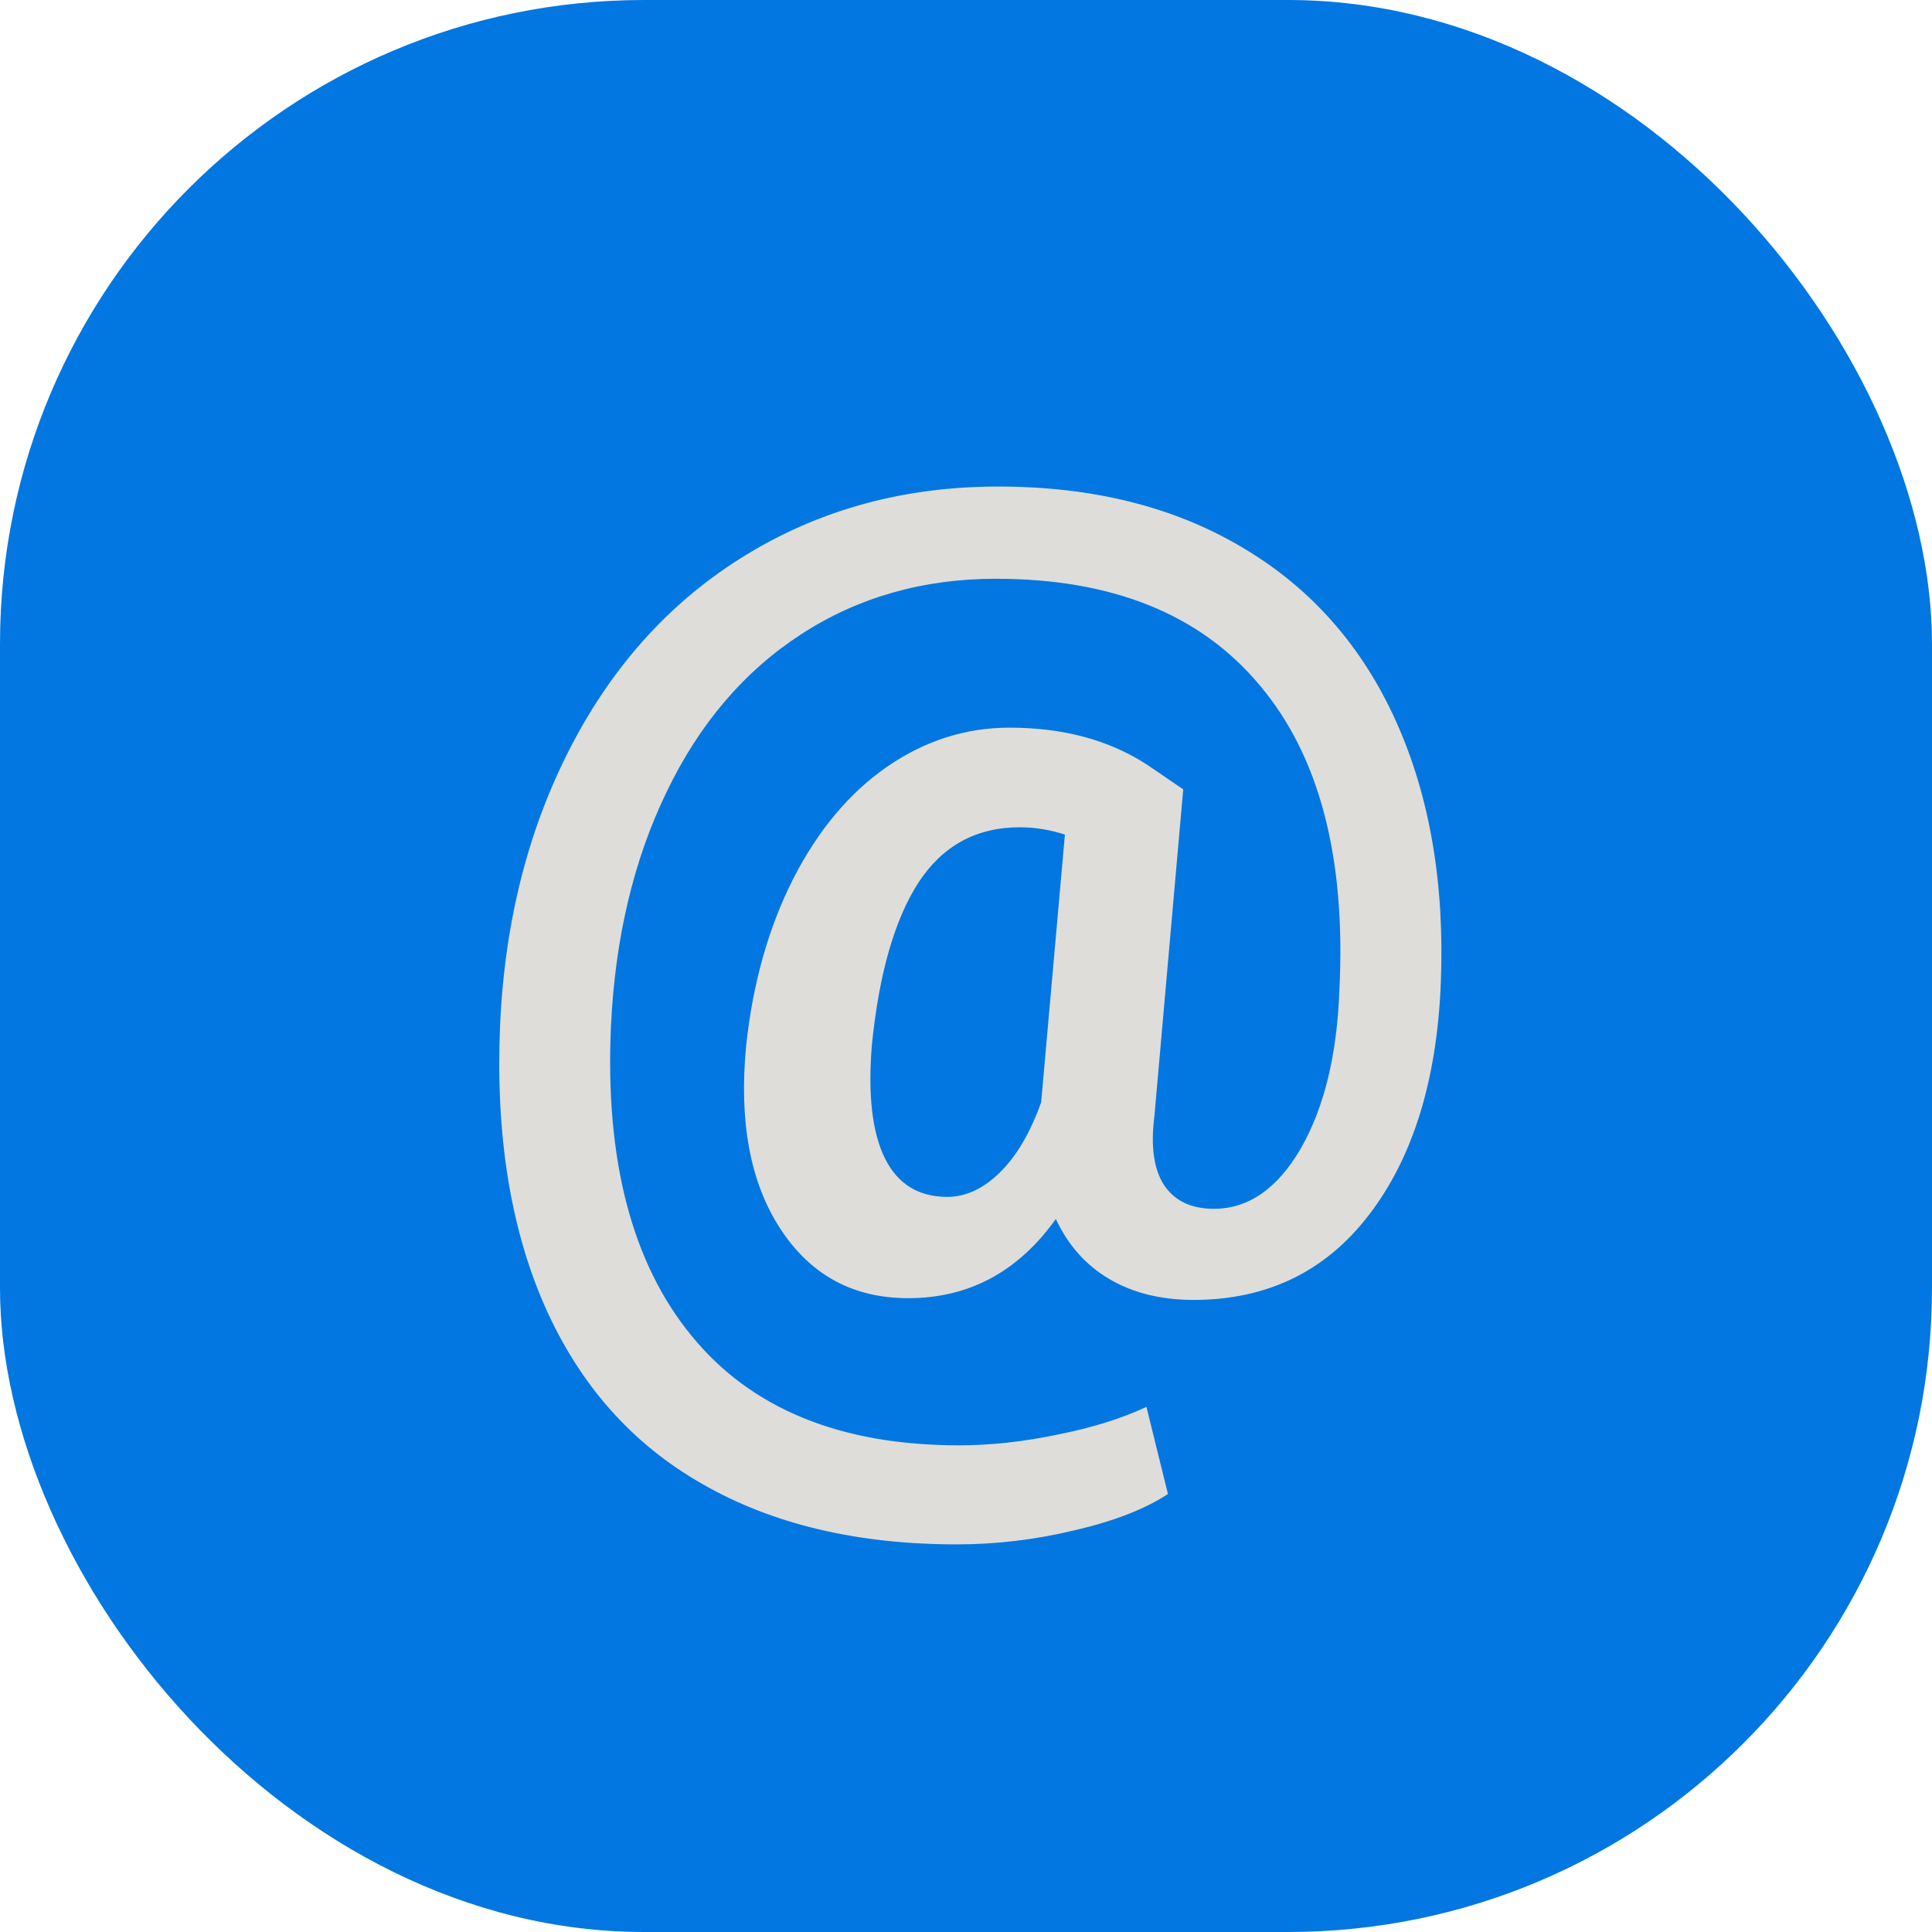
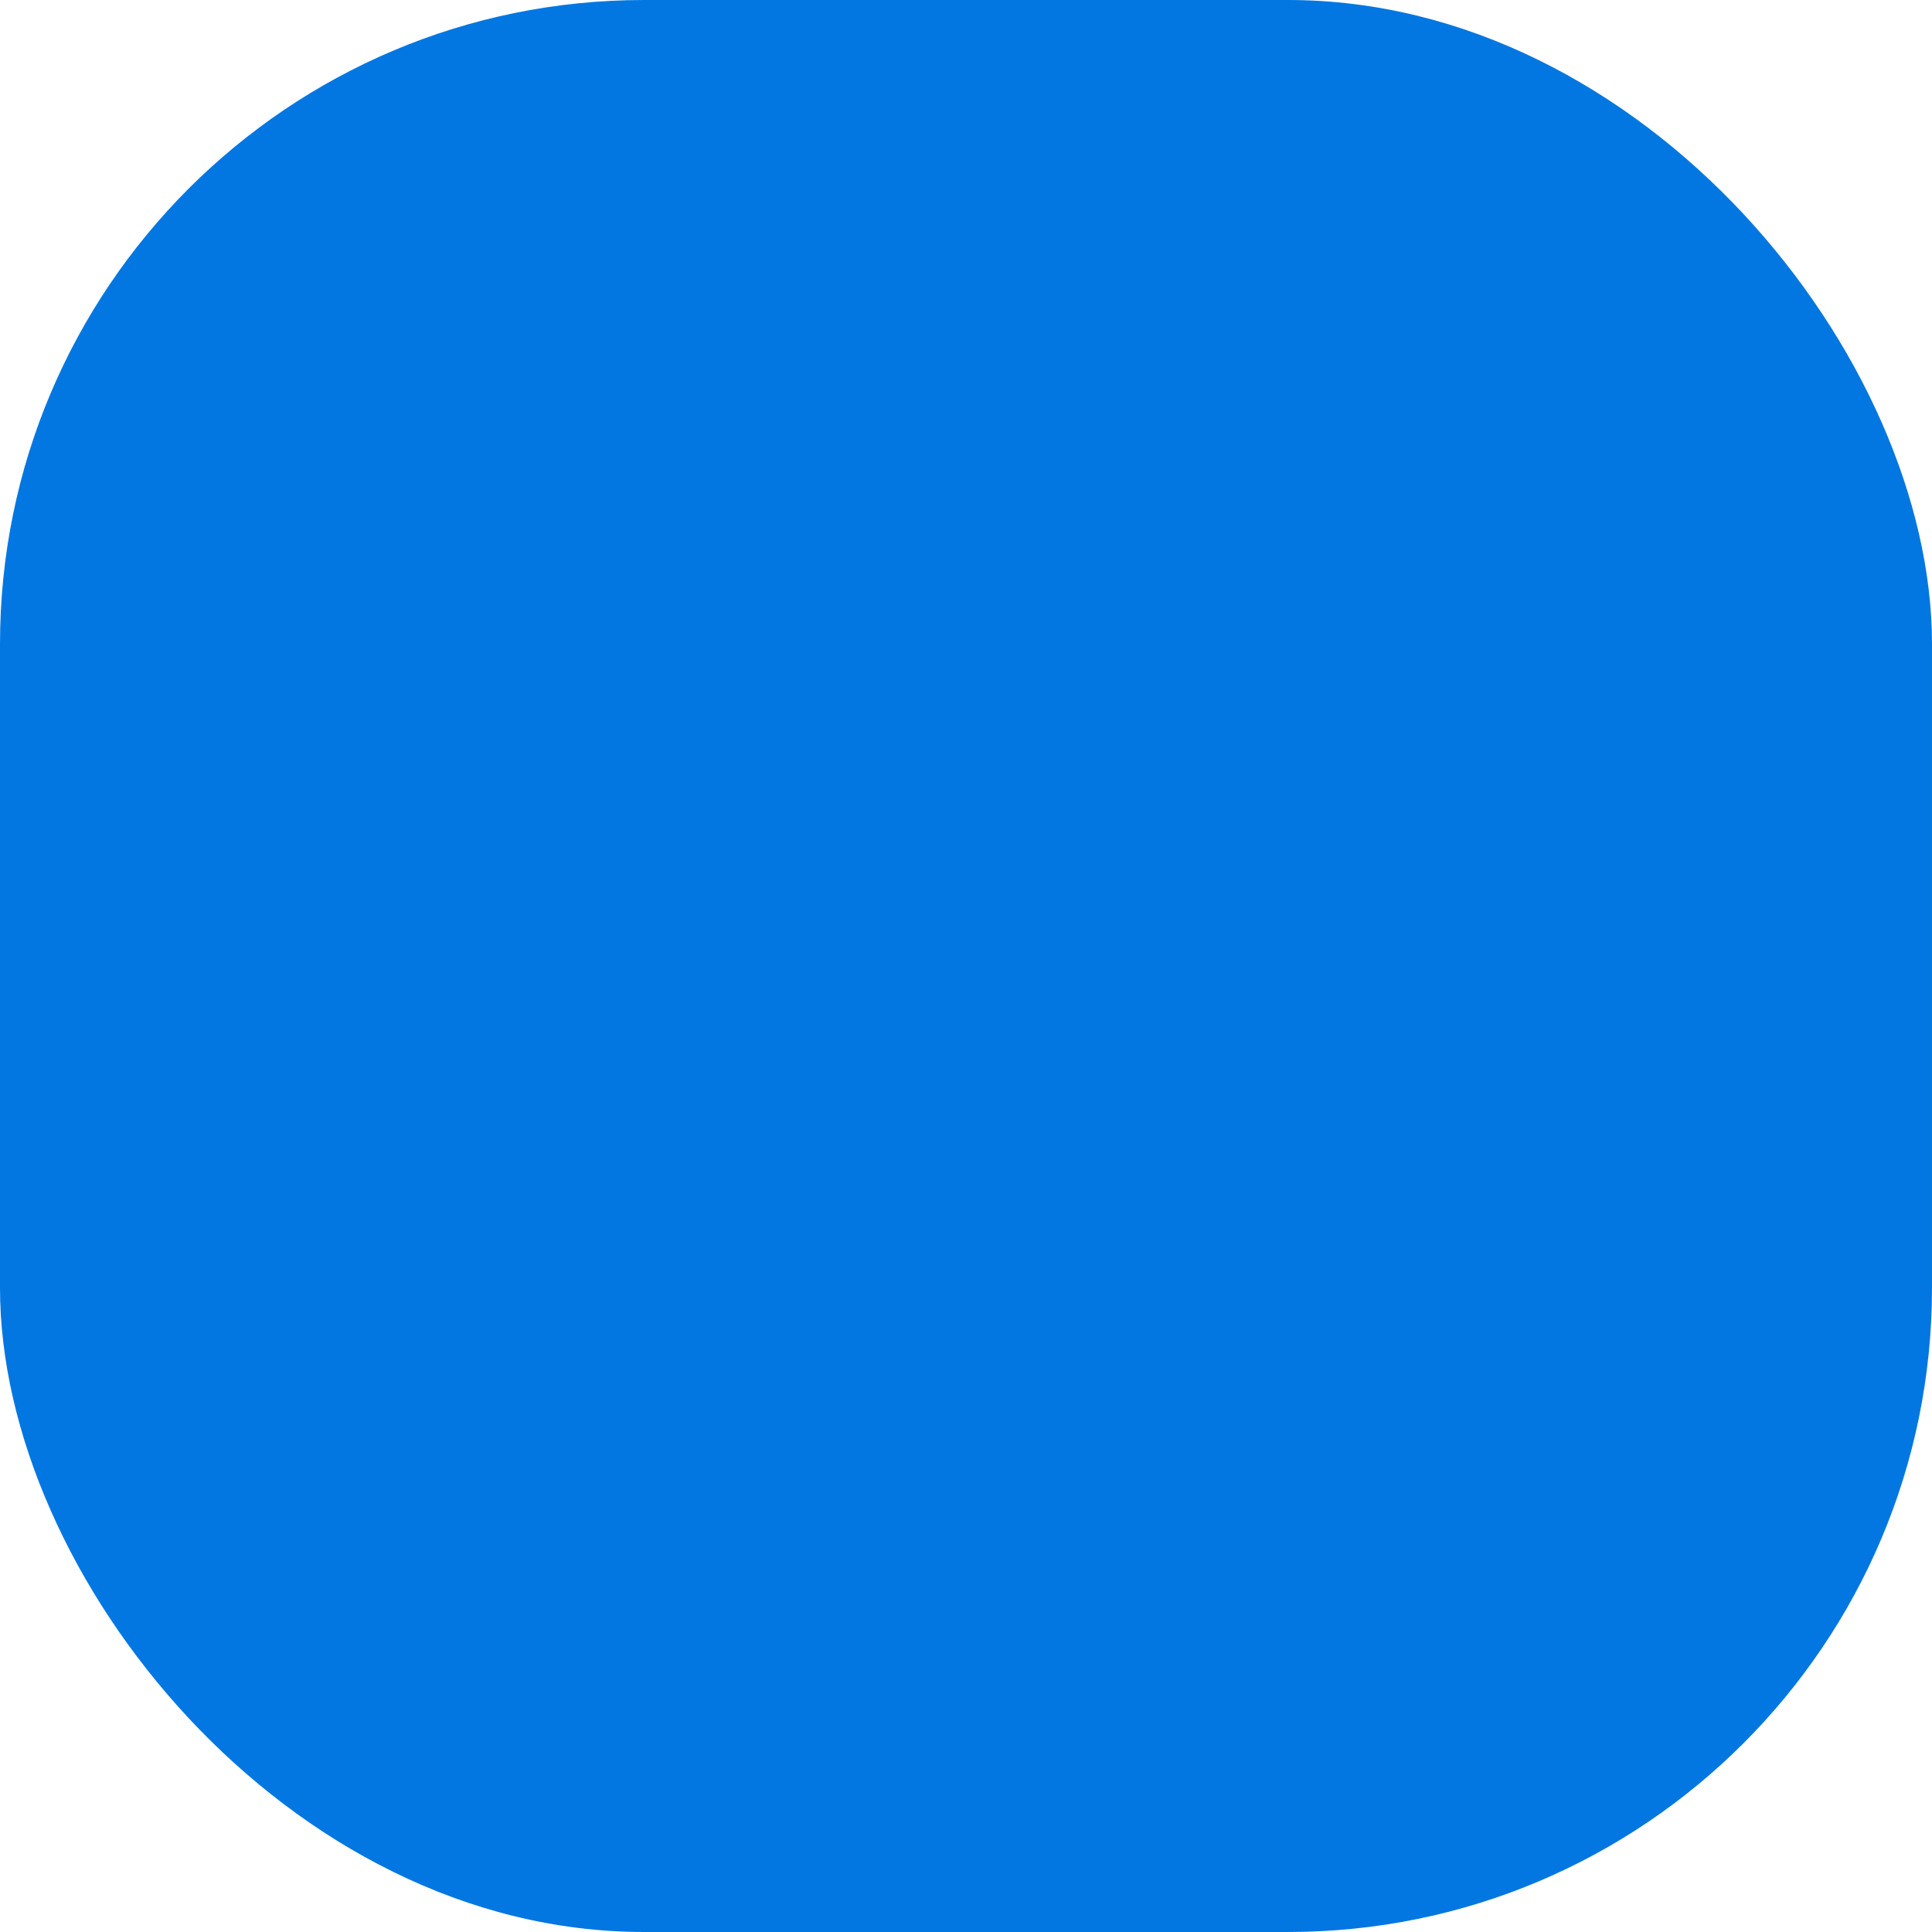
<svg xmlns="http://www.w3.org/2000/svg" width="30" height="30" viewBox="0 0 30 30" fill="none">
  <rect width="30" height="30" rx="10" fill="#0277E1" />
-   <path d="M22.372 15.289C22.308 16.789 21.936 17.981 21.256 18.866C20.582 19.745 19.674 20.185 18.531 20.185C18.027 20.185 17.591 20.076 17.222 19.859C16.858 19.643 16.583 19.332 16.395 18.928C15.81 19.748 15.045 20.158 14.102 20.158C13.246 20.158 12.584 19.798 12.115 19.077C11.646 18.356 11.471 17.404 11.588 16.221C11.693 15.254 11.937 14.396 12.317 13.646C12.704 12.89 13.19 12.31 13.776 11.905C14.362 11.501 14.995 11.299 15.675 11.299C16.513 11.299 17.227 11.492 17.819 11.879L18.373 12.257L17.925 17.337C17.866 17.8 17.916 18.154 18.074 18.4C18.238 18.646 18.496 18.77 18.848 18.77C19.387 18.77 19.838 18.456 20.201 17.829C20.564 17.196 20.764 16.37 20.799 15.351C20.898 13.306 20.485 11.735 19.56 10.64C18.64 9.538 17.274 8.987 15.464 8.987C14.333 8.987 13.325 9.274 12.44 9.849C11.556 10.423 10.858 11.24 10.349 12.301C9.839 13.355 9.552 14.565 9.487 15.931C9.394 18.005 9.81 19.607 10.735 20.738C11.661 21.875 13.047 22.443 14.893 22.443C15.379 22.443 15.889 22.388 16.422 22.276C16.955 22.171 17.415 22.027 17.802 21.846L18.136 23.199C17.778 23.434 17.295 23.621 16.686 23.762C16.082 23.908 15.473 23.981 14.857 23.981C13.31 23.981 11.992 23.668 10.902 23.041C9.812 22.42 8.998 21.5 8.459 20.281C7.926 19.068 7.694 17.618 7.765 15.931C7.835 14.313 8.204 12.863 8.872 11.58C9.54 10.297 10.448 9.307 11.597 8.609C12.751 7.906 14.052 7.555 15.499 7.555C16.97 7.555 18.235 7.871 19.296 8.504C20.356 9.131 21.15 10.03 21.678 11.202C22.205 12.374 22.436 13.736 22.372 15.289ZM13.539 16.221C13.475 16.994 13.542 17.583 13.741 17.987C13.94 18.386 14.263 18.585 14.708 18.585C14.995 18.585 15.268 18.459 15.525 18.207C15.783 17.955 15.997 17.592 16.167 17.117L16.536 12.96C16.308 12.884 16.073 12.846 15.833 12.846C15.159 12.846 14.635 13.133 14.26 13.707C13.891 14.281 13.65 15.119 13.539 16.221Z" fill="#DFDDD9" />
</svg>